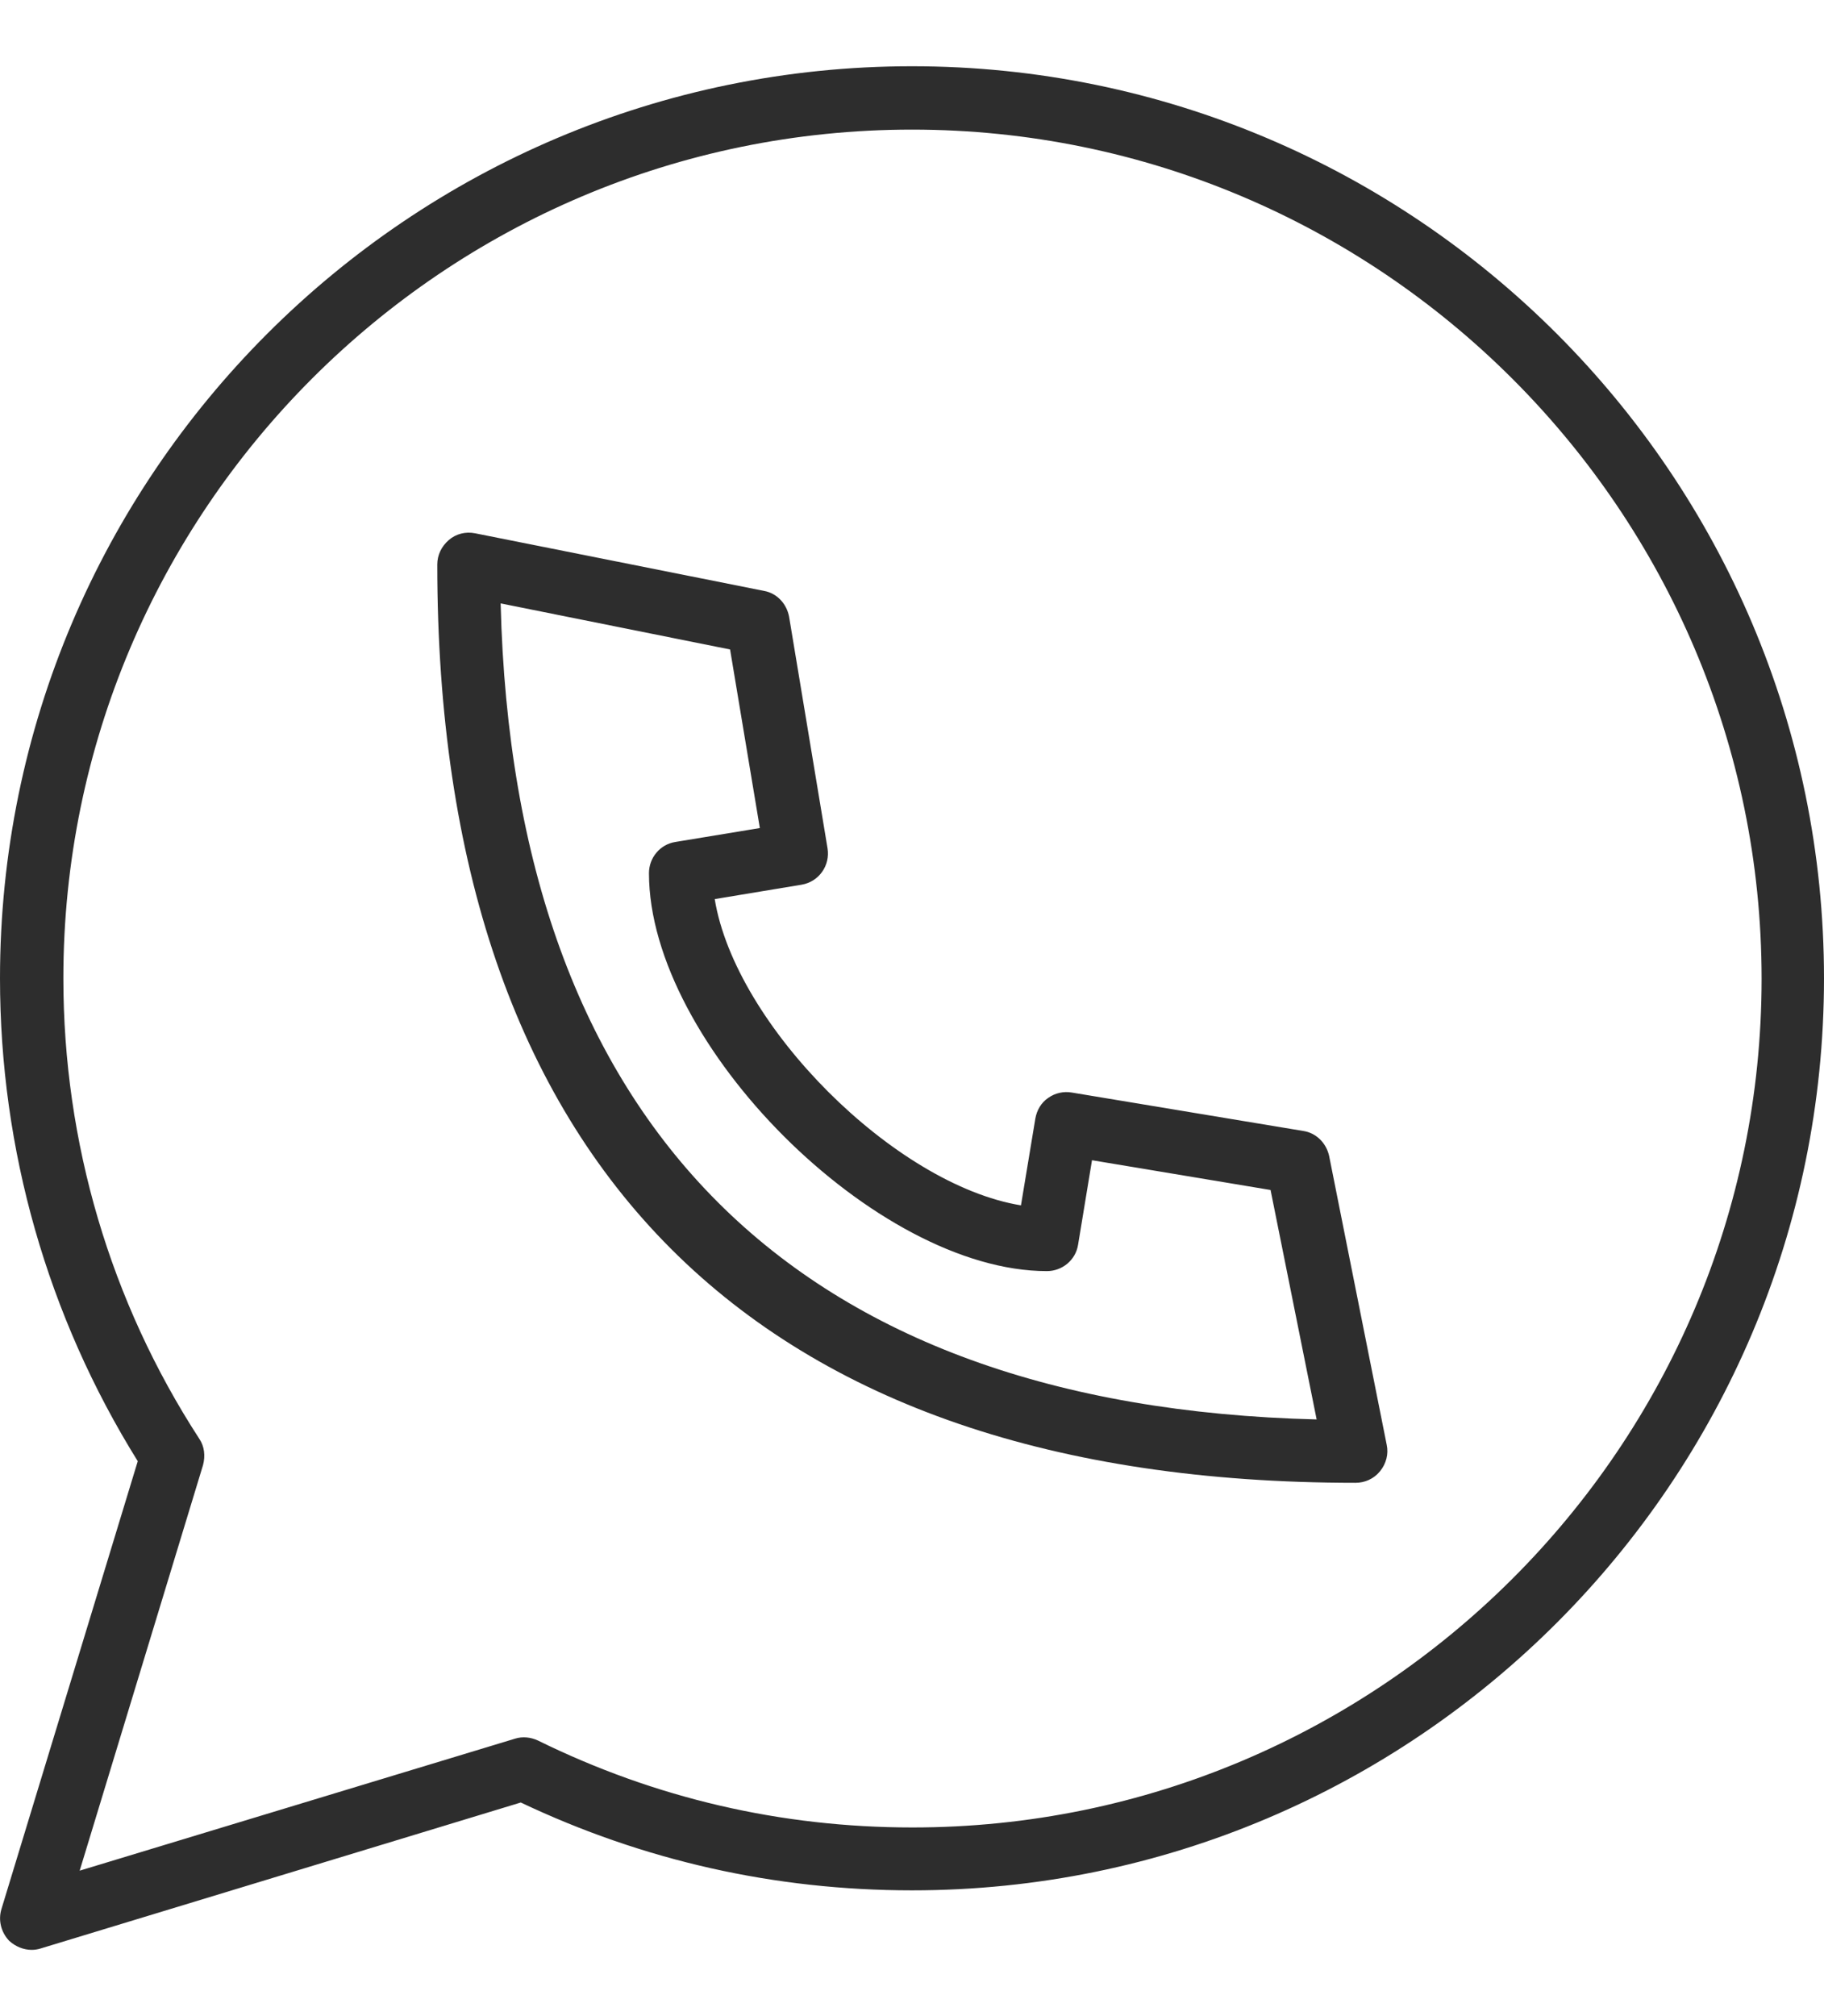
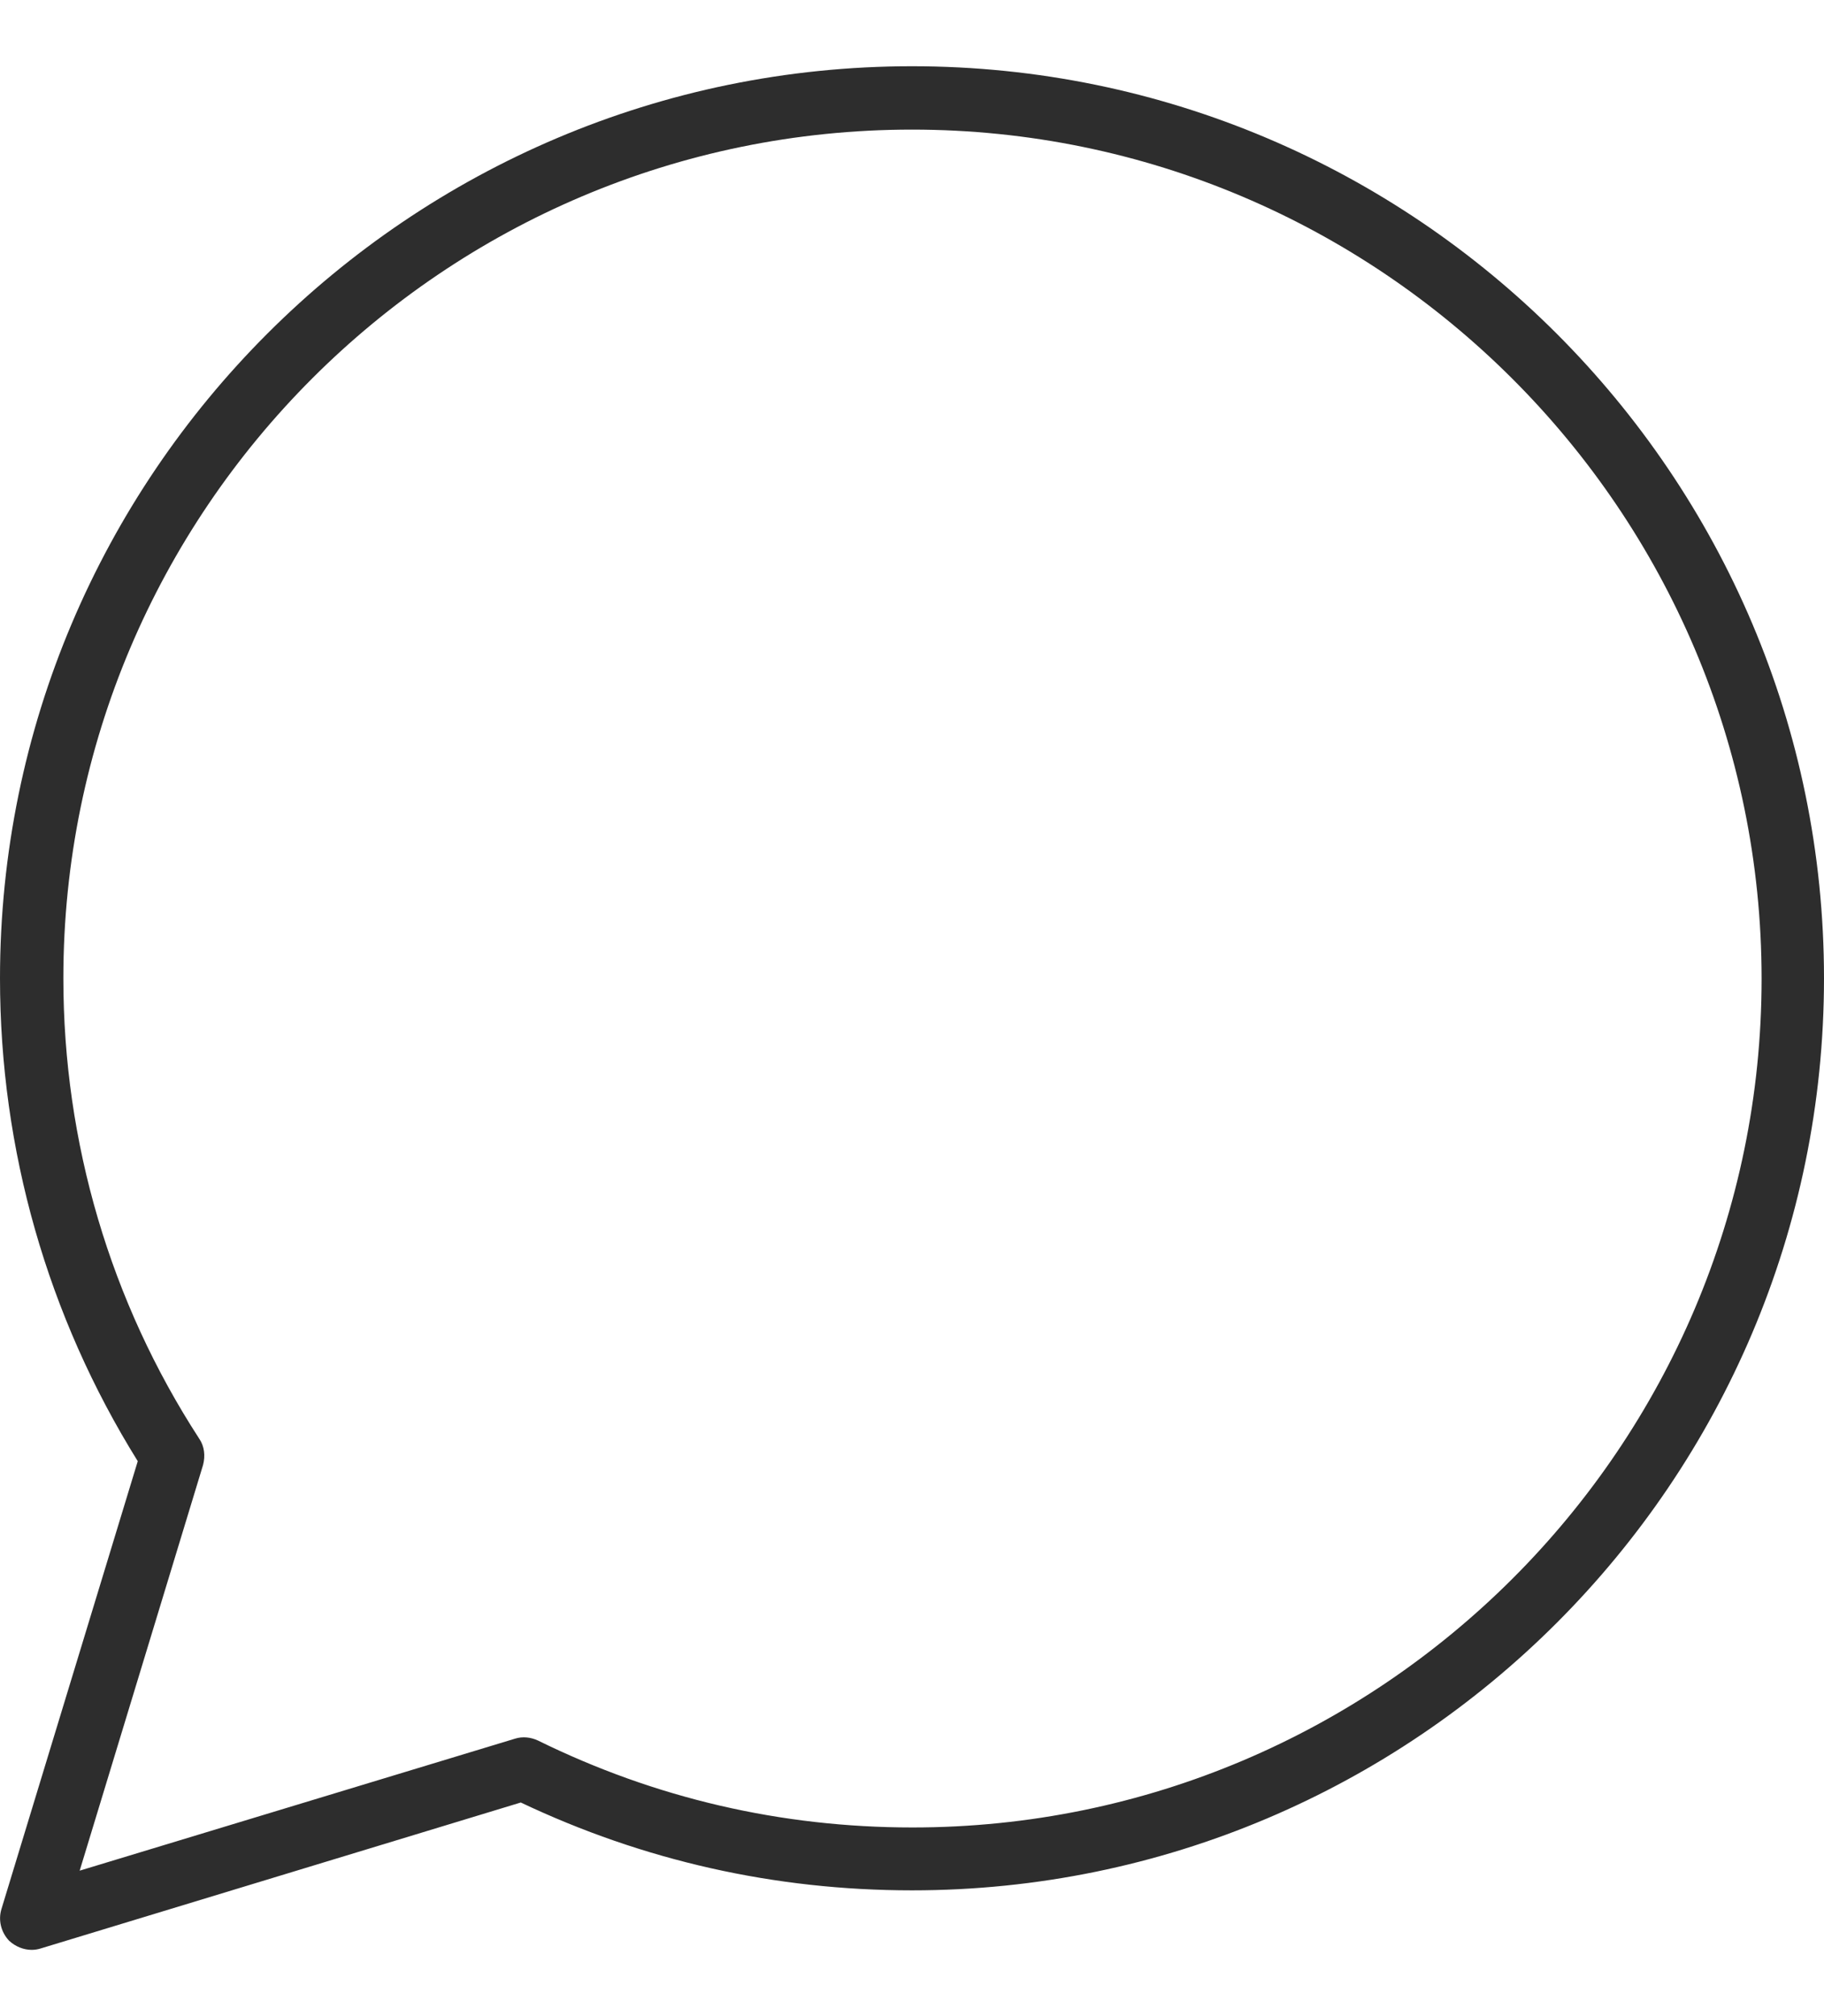
<svg xmlns="http://www.w3.org/2000/svg" id="Livello_1" data-name="Livello 1" width="38" height="42" version="1.1" viewBox="0 0 38 42">
  <path d="M.66,40.62c-.17,0-.34-.07-.47-.19-.17-.18-.23-.43-.16-.66l2.84-9.33c-1.88-3.02-2.87-6.49-2.87-10.06C0,9.9,8.52,1.38,19,1.38s19,8.52,19,19-8.52,19-19,19c-2.86,0-5.6-.62-8.15-1.83l-10,3.04c-.06.02-.13.03-.19.03ZM19,2.7C9.25,2.7,1.32,10.63,1.32,20.38c0,3.42.98,6.74,2.83,9.59.11.16.13.36.08.55l-2.57,8.45,9.07-2.75c.16-.05.33-.03.48.04,2.44,1.2,5.06,1.81,7.8,1.81,9.75,0,17.69-7.93,17.69-17.68S28.75,2.7,19,2.7Z" fill="#2d2d2d" stroke-width="0" />
-   <path d="M28.24,30.89c-12.52,0-19.13-6.62-19.13-19.13,0-.2.09-.38.24-.51s.35-.18.55-.14l6.02,1.2c.27.05.47.27.52.54l.8,4.82c.06.36-.18.7-.54.76l-1.81.3c.43,2.63,3.75,5.95,6.38,6.38l.3-1.81c.03-.17.12-.33.27-.43.14-.1.32-.14.49-.11l4.82.8c.27.04.48.25.54.52l1.2,6.02c.04.19-.01.39-.14.55-.13.16-.32.24-.51.24ZM10.43,12.57c.27,10.87,6.13,16.73,17,17l-.96-4.78-3.72-.62-.29,1.76c-.05.32-.33.55-.65.55-3.56,0-8.29-4.73-8.29-8.29,0-.32.23-.6.55-.65l1.76-.29-.62-3.72-4.78-.96Z" fill="#2d2d2d" stroke-width="0" />
</svg>